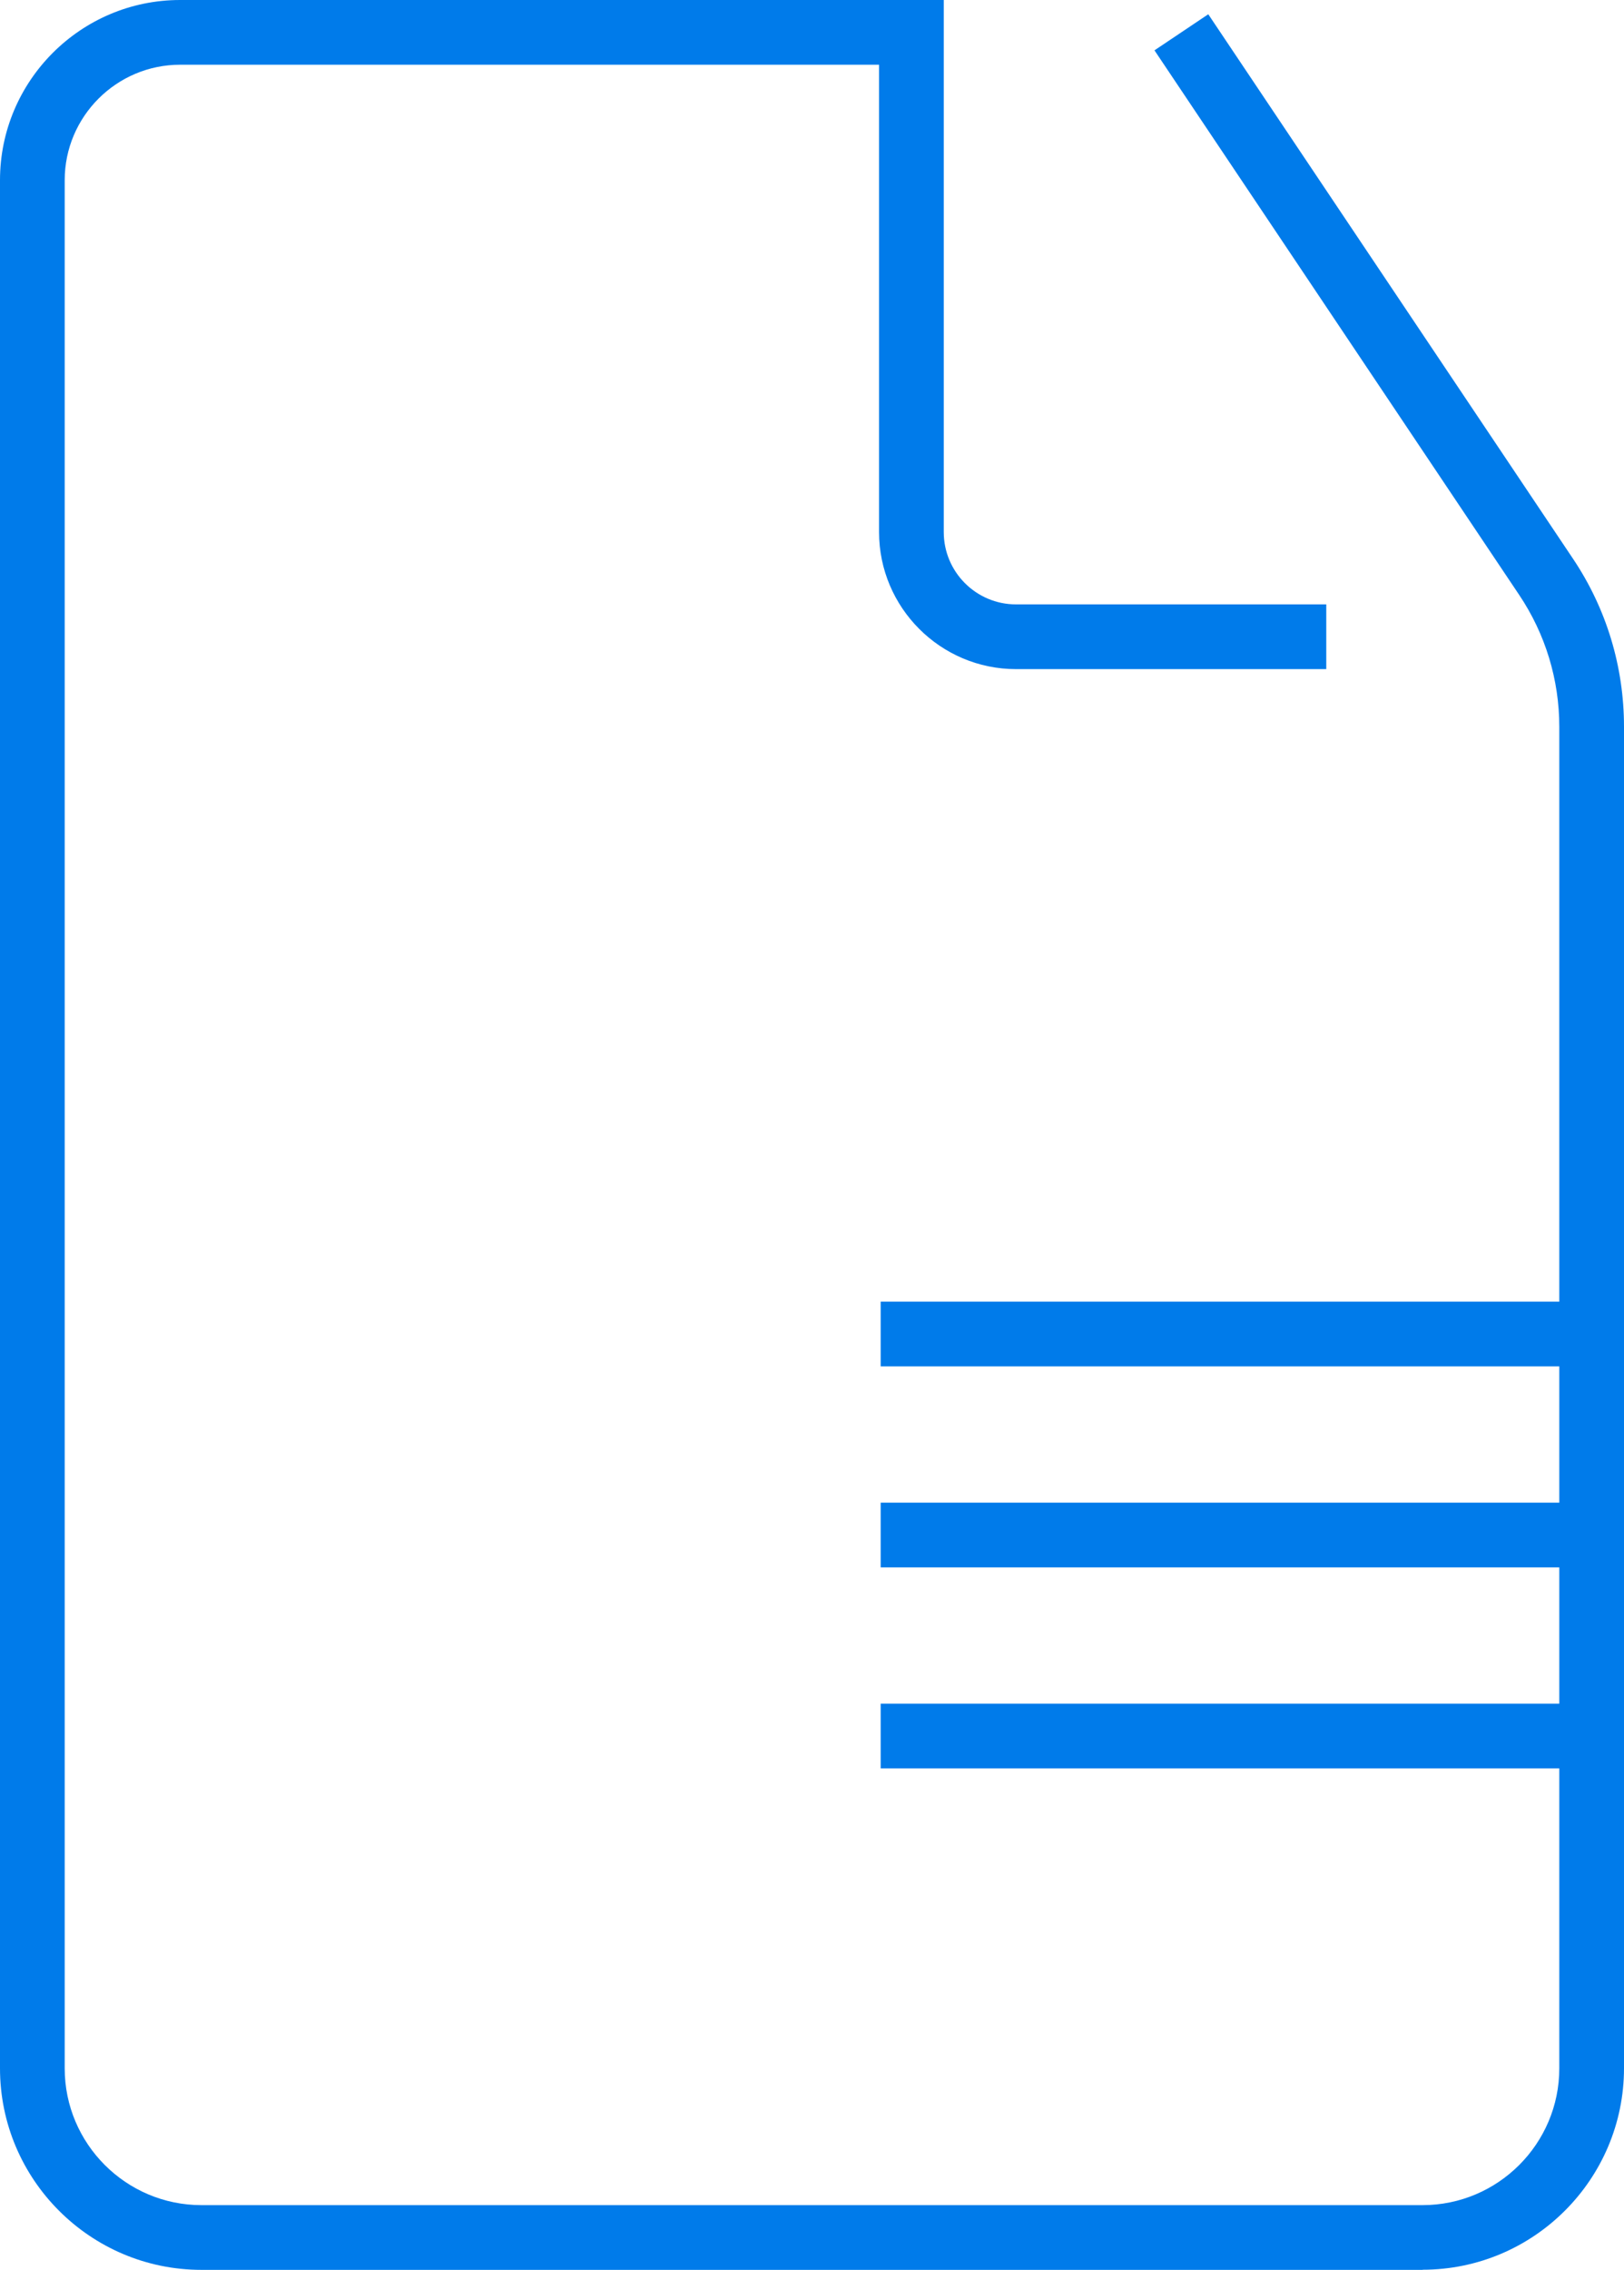
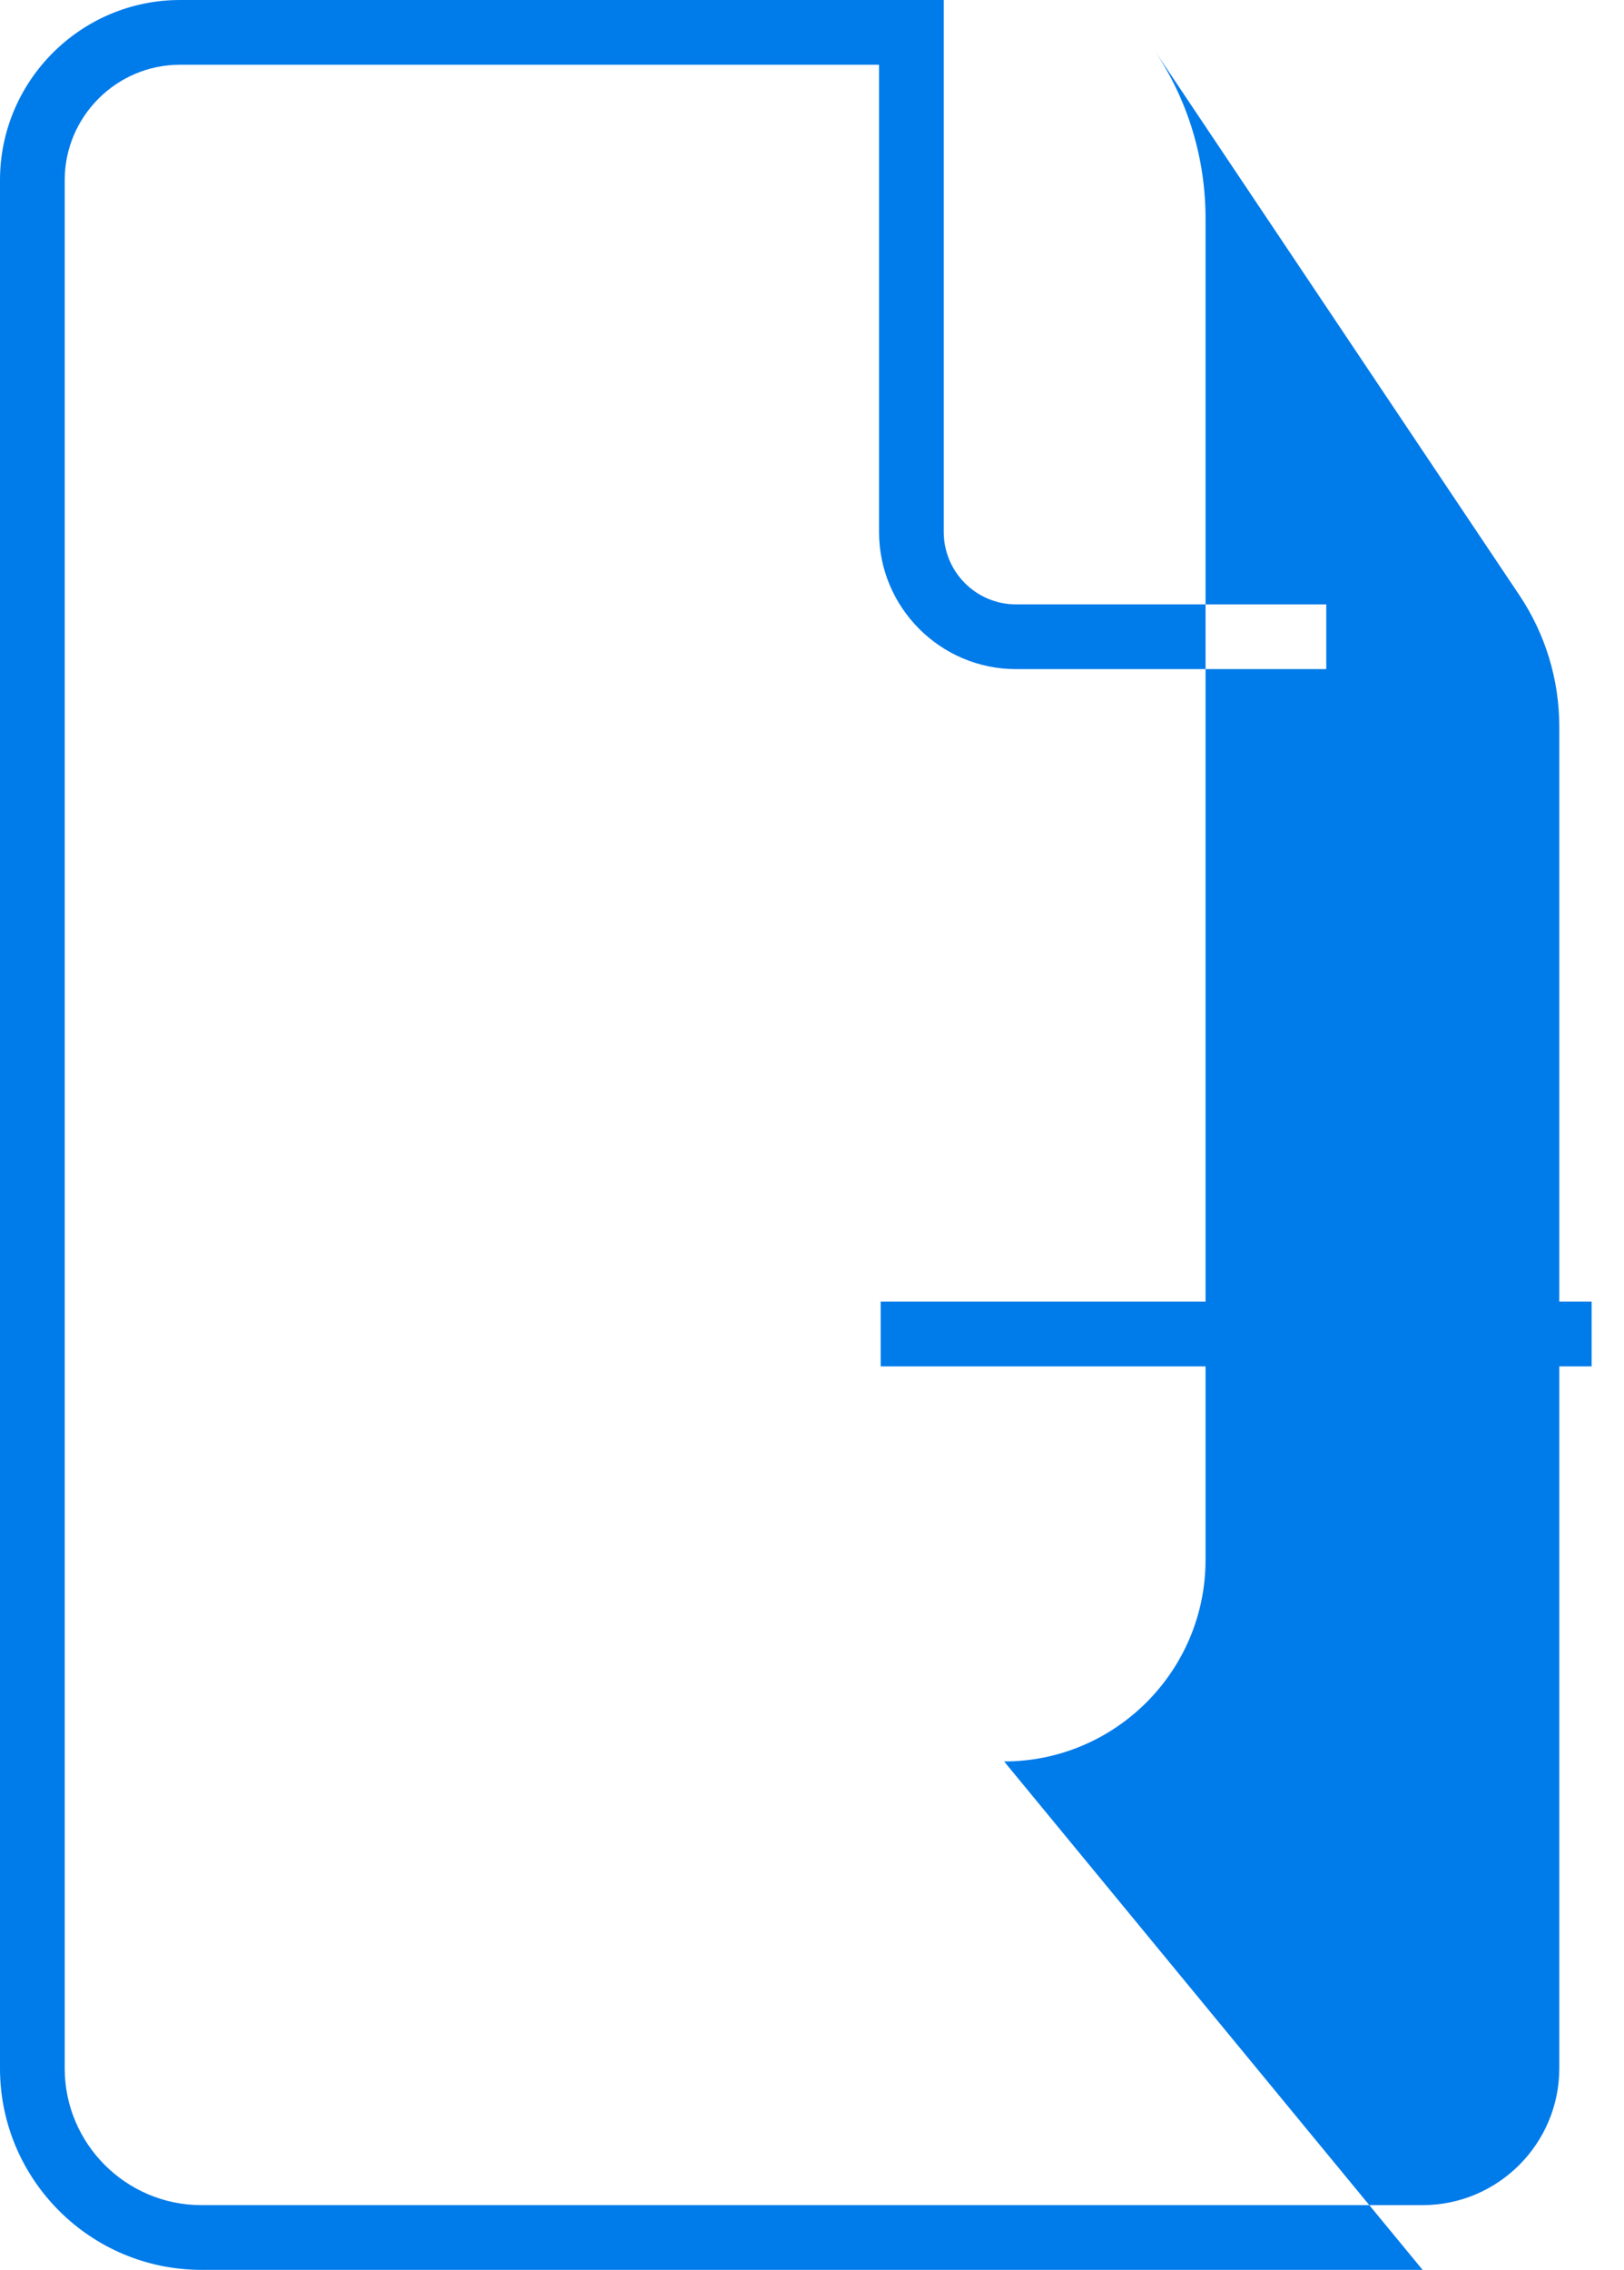
<svg xmlns="http://www.w3.org/2000/svg" id="Camada_1" data-name="Camada 1" viewBox="0 0 131.02 183.05">
  <defs>
    <style>
      .cls-1, .cls-2 {
        fill: #001b71;
      }

      .cls-1, .cls-3, .cls-4 {
        stroke-width: 0px;
      }

      .cls-3 {
        fill: none;
      }

      .cls-5 {
        clip-path: url(#clippath-1);
      }

      .cls-6 {
        clip-path: url(#clippath);
      }

      .cls-4 {
        fill: #007bea;
      }
    </style>
    <clipPath id="clippath">
-       <rect class="cls-3" x="-969.18" y="-625.46" width="1279.5" height="474.01" />
-     </clipPath>
+       </clipPath>
    <clipPath id="clippath-1">
      <rect class="cls-1" x="-969.18" y="-625.46" width="1279.5" height="474.01" />
    </clipPath>
  </defs>
  <g class="cls-6">
    <g>
      <rect class="cls-2" x="-969.18" y="-625.46" width="1279.5" height="474.01" />
      <g class="cls-5">
        <path class="cls-4" d="M-265.42,108.04c-46.76,0-95.65-10.49-142.62-31.29-132.59-58.69-180.91-181.33-219.74-279.88-28.97-73.52-53.99-137.02-103.14-155.69-29.03-11.03-66.31-6.88-110.81,12.32-65.45,28.24-144.69,87.87-235.54,177.24l-65.13-66.21c187.03-183.99,332.42-252.73,444.46-210.18,87.53,33.25,122.63,122.33,156.57,208.47,35.98,91.31,73.18,185.73,170.91,228.99,28.79,12.74,103.36,39.3,173.97,10.79,18.84-7.61,67.1-33.33,108.14-107.66,44.97-81.46,39.04-145.32,29.23-251.13-6.22-67.03-13.96-150.44-9.1-258.64,4.37-97.34,17.9-185.82,39.55-261.88-44.23-22.49-87.89-52.5-129.18-89.61l62.08-69.08c31.48,28.29,64.63,51.91,98.37,70.27,17.25-39.73,37.38-74.29,60.15-102.85,110.5-138.62,225.56,411.82,285.07,422.63,14.21,2.59,65.52-547.98,92.84-485.45,42.88,98.12-59.4,225.11-151.59,272.96-66.93,34.73-148,38.87-231.2,15.33-16.16,59.38-28.96,135.38-33.29,231.84-4.57,101.82,2.53,178.36,8.8,245.9C43.63-254.08,51.74-166.65-7.03-60.17-60.47,36.62-126.88,74.67-161.71,88.73c-31.96,12.9-67.18,19.31-103.7,19.31ZM88.58-930.33c.46.12.91.24,1.37.36,59.41,15.5,113.47,11.93,156.33-10.31,69.37-36,123.49-120.8,109.27-153.33-6.72-15.39-33.42-24.83-45.29-26.99-48.9-8.88-110.99,30.36-174.88,110.5-13.36,16.76-30.23,42.4-46.8,79.76Z" />
      </g>
    </g>
  </g>
  <g>
-     <path class="cls-4" d="M114.77,183.05H16.25c-8.96,0-16.25-7.29-16.25-16.25V14.53C0,6.52,6.52,0,14.53,0h61.61v42.91c0,3.21,2.61,5.83,5.83,5.83h25.03v5.22h-25.03c-6.09,0-11.05-4.96-11.05-11.05V5.22H14.53c-5.13,0-9.31,4.18-9.31,9.31v152.27c0,6.08,4.95,11.03,11.03,11.03h98.52c6.08,0,11.03-4.95,11.03-11.03V58.62c0-3.81-1.12-7.49-3.24-10.65L93.14,4.06l4.34-2.91,29.42,43.9c2.7,4.02,4.12,8.71,4.12,13.56v108.18c0,8.96-7.29,16.25-16.25,16.25Z" />
+     <path class="cls-4" d="M114.77,183.05H16.25c-8.96,0-16.25-7.29-16.25-16.25V14.53C0,6.52,6.52,0,14.53,0h61.61v42.91c0,3.21,2.61,5.83,5.83,5.83h25.03v5.22h-25.03c-6.09,0-11.05-4.96-11.05-11.05V5.22H14.53c-5.13,0-9.31,4.18-9.31,9.31v152.27c0,6.08,4.95,11.03,11.03,11.03h98.52c6.08,0,11.03-4.95,11.03-11.03V58.62c0-3.81-1.12-7.49-3.24-10.65L93.14,4.06c2.7,4.02,4.12,8.71,4.12,13.56v108.18c0,8.96-7.29,16.25-16.25,16.25Z" />
    <rect class="cls-4" x="71.05" y="104.97" width="57.36" height="5.22" />
-     <rect class="cls-4" x="71.05" y="121.18" width="57.36" height="5.22" />
-     <rect class="cls-4" x="71.05" y="137.39" width="57.36" height="5.22" />
  </g>
</svg>